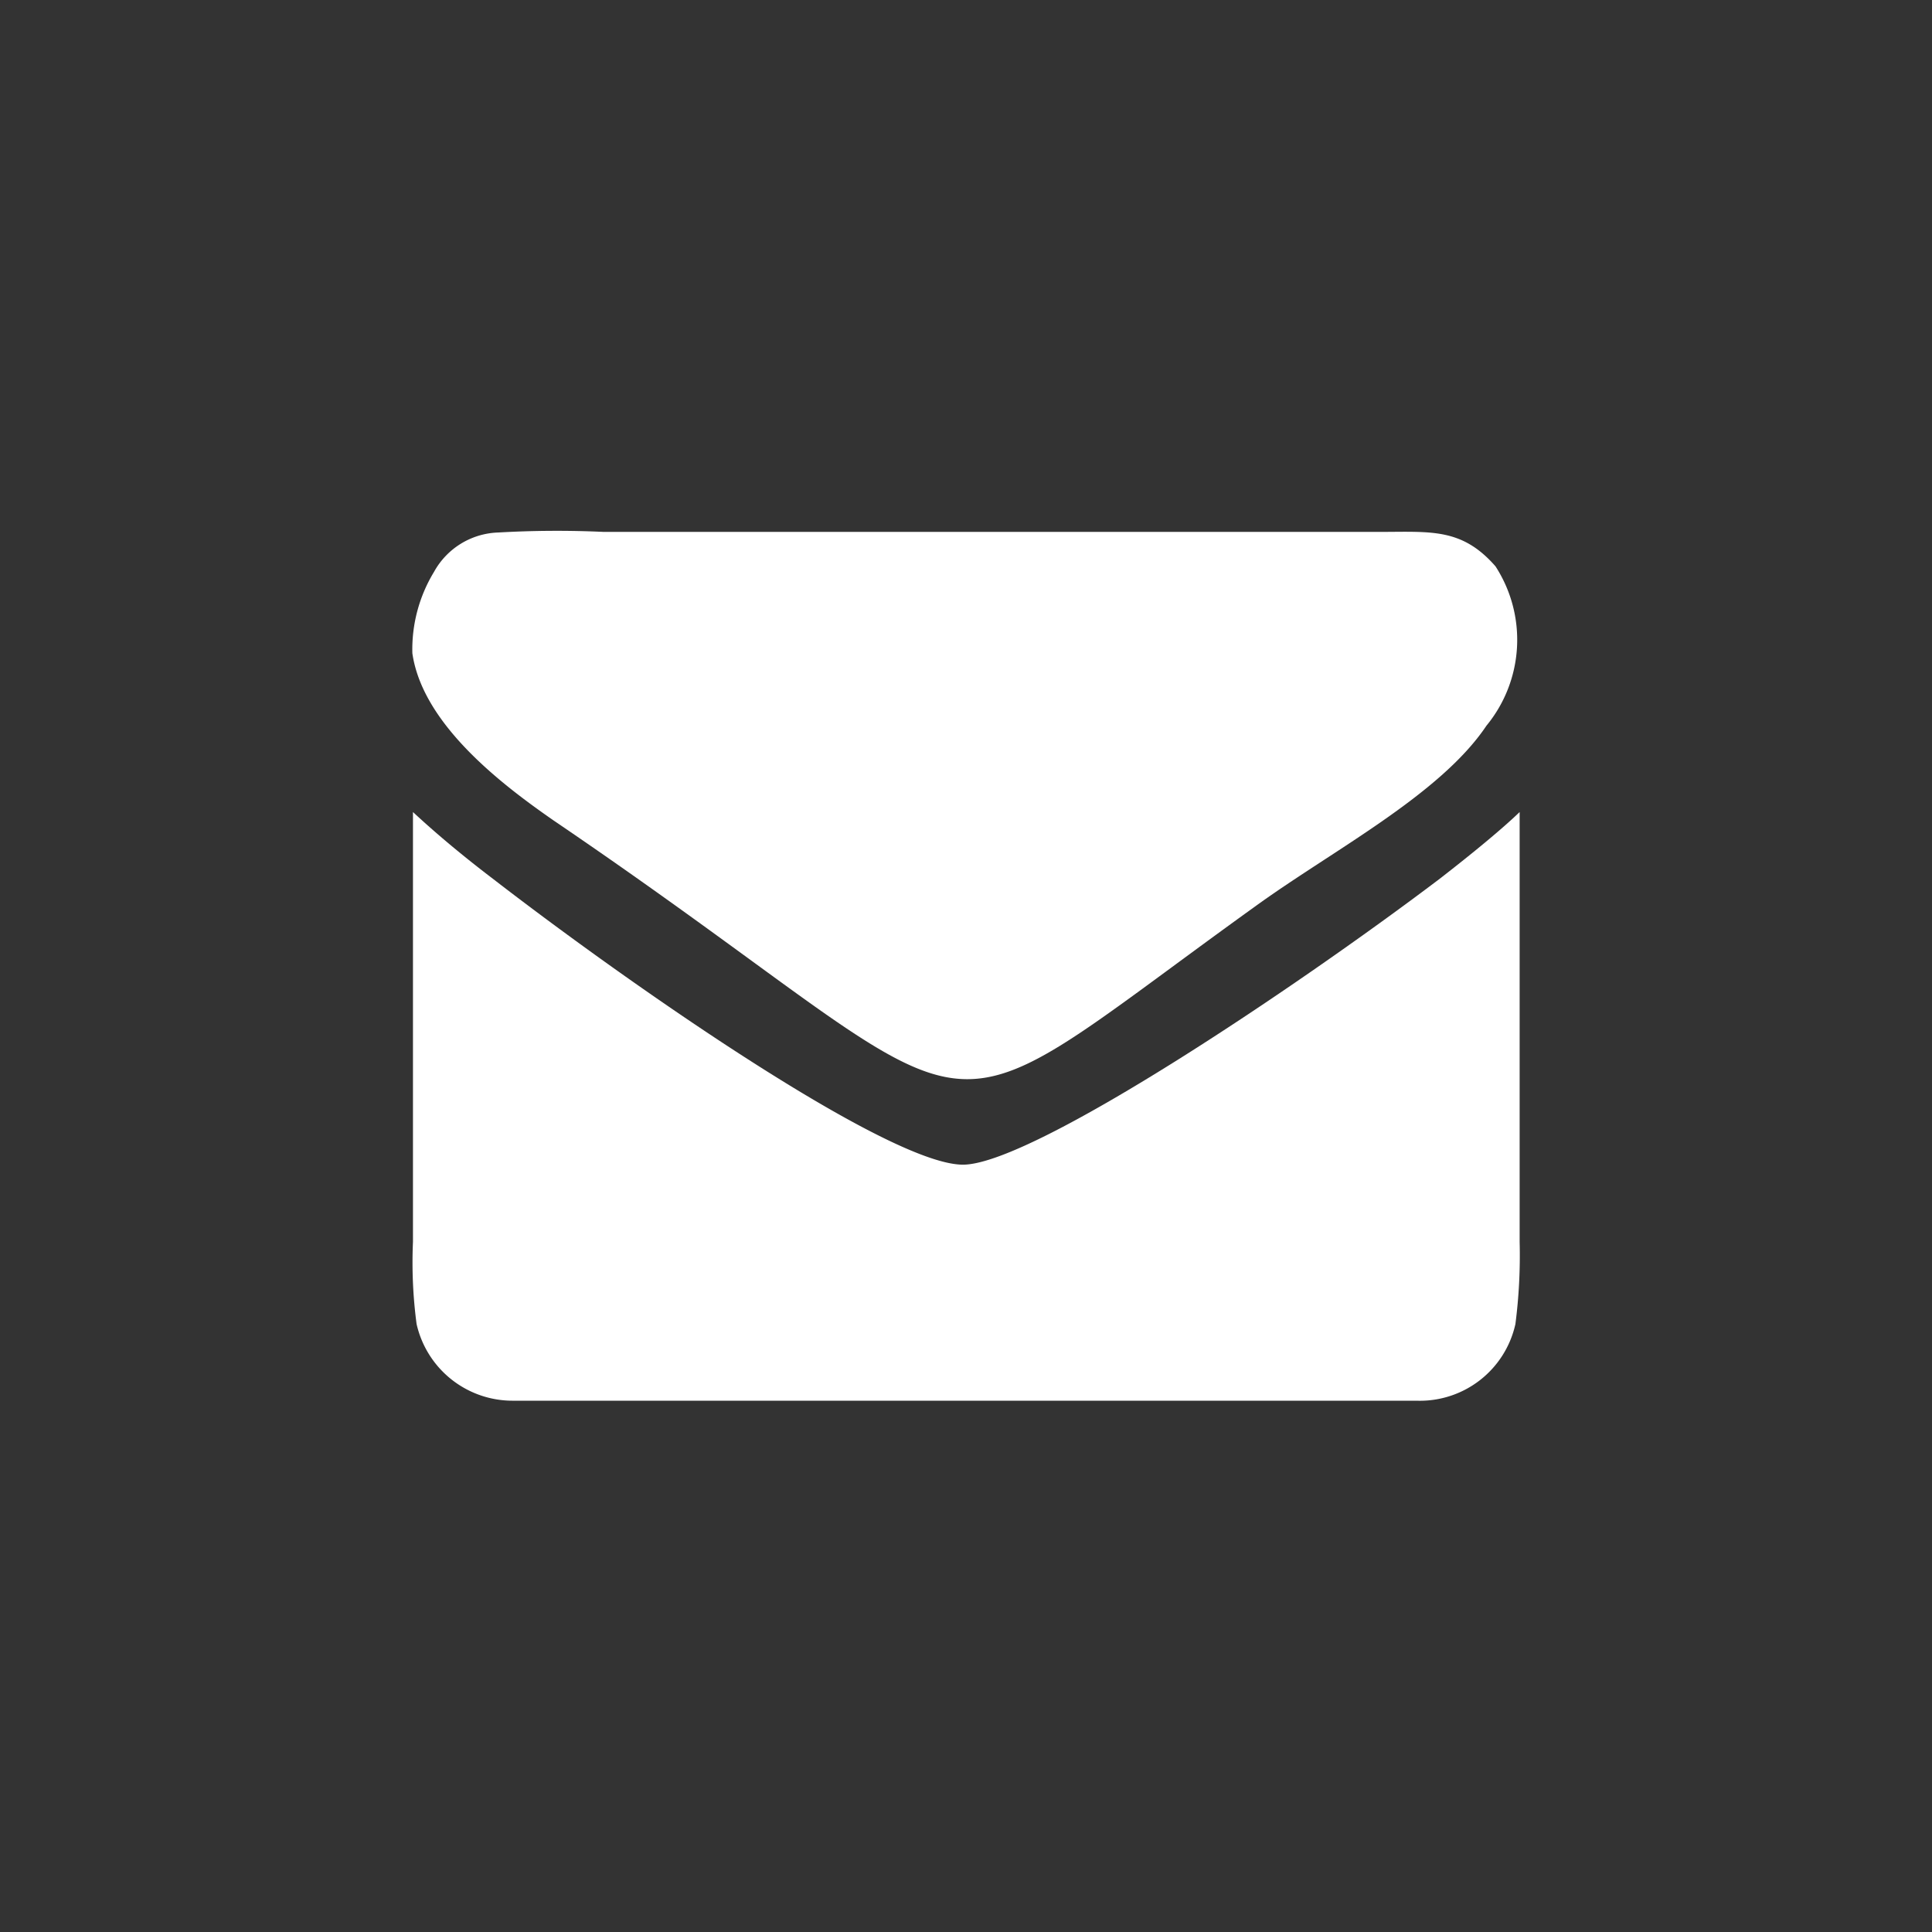
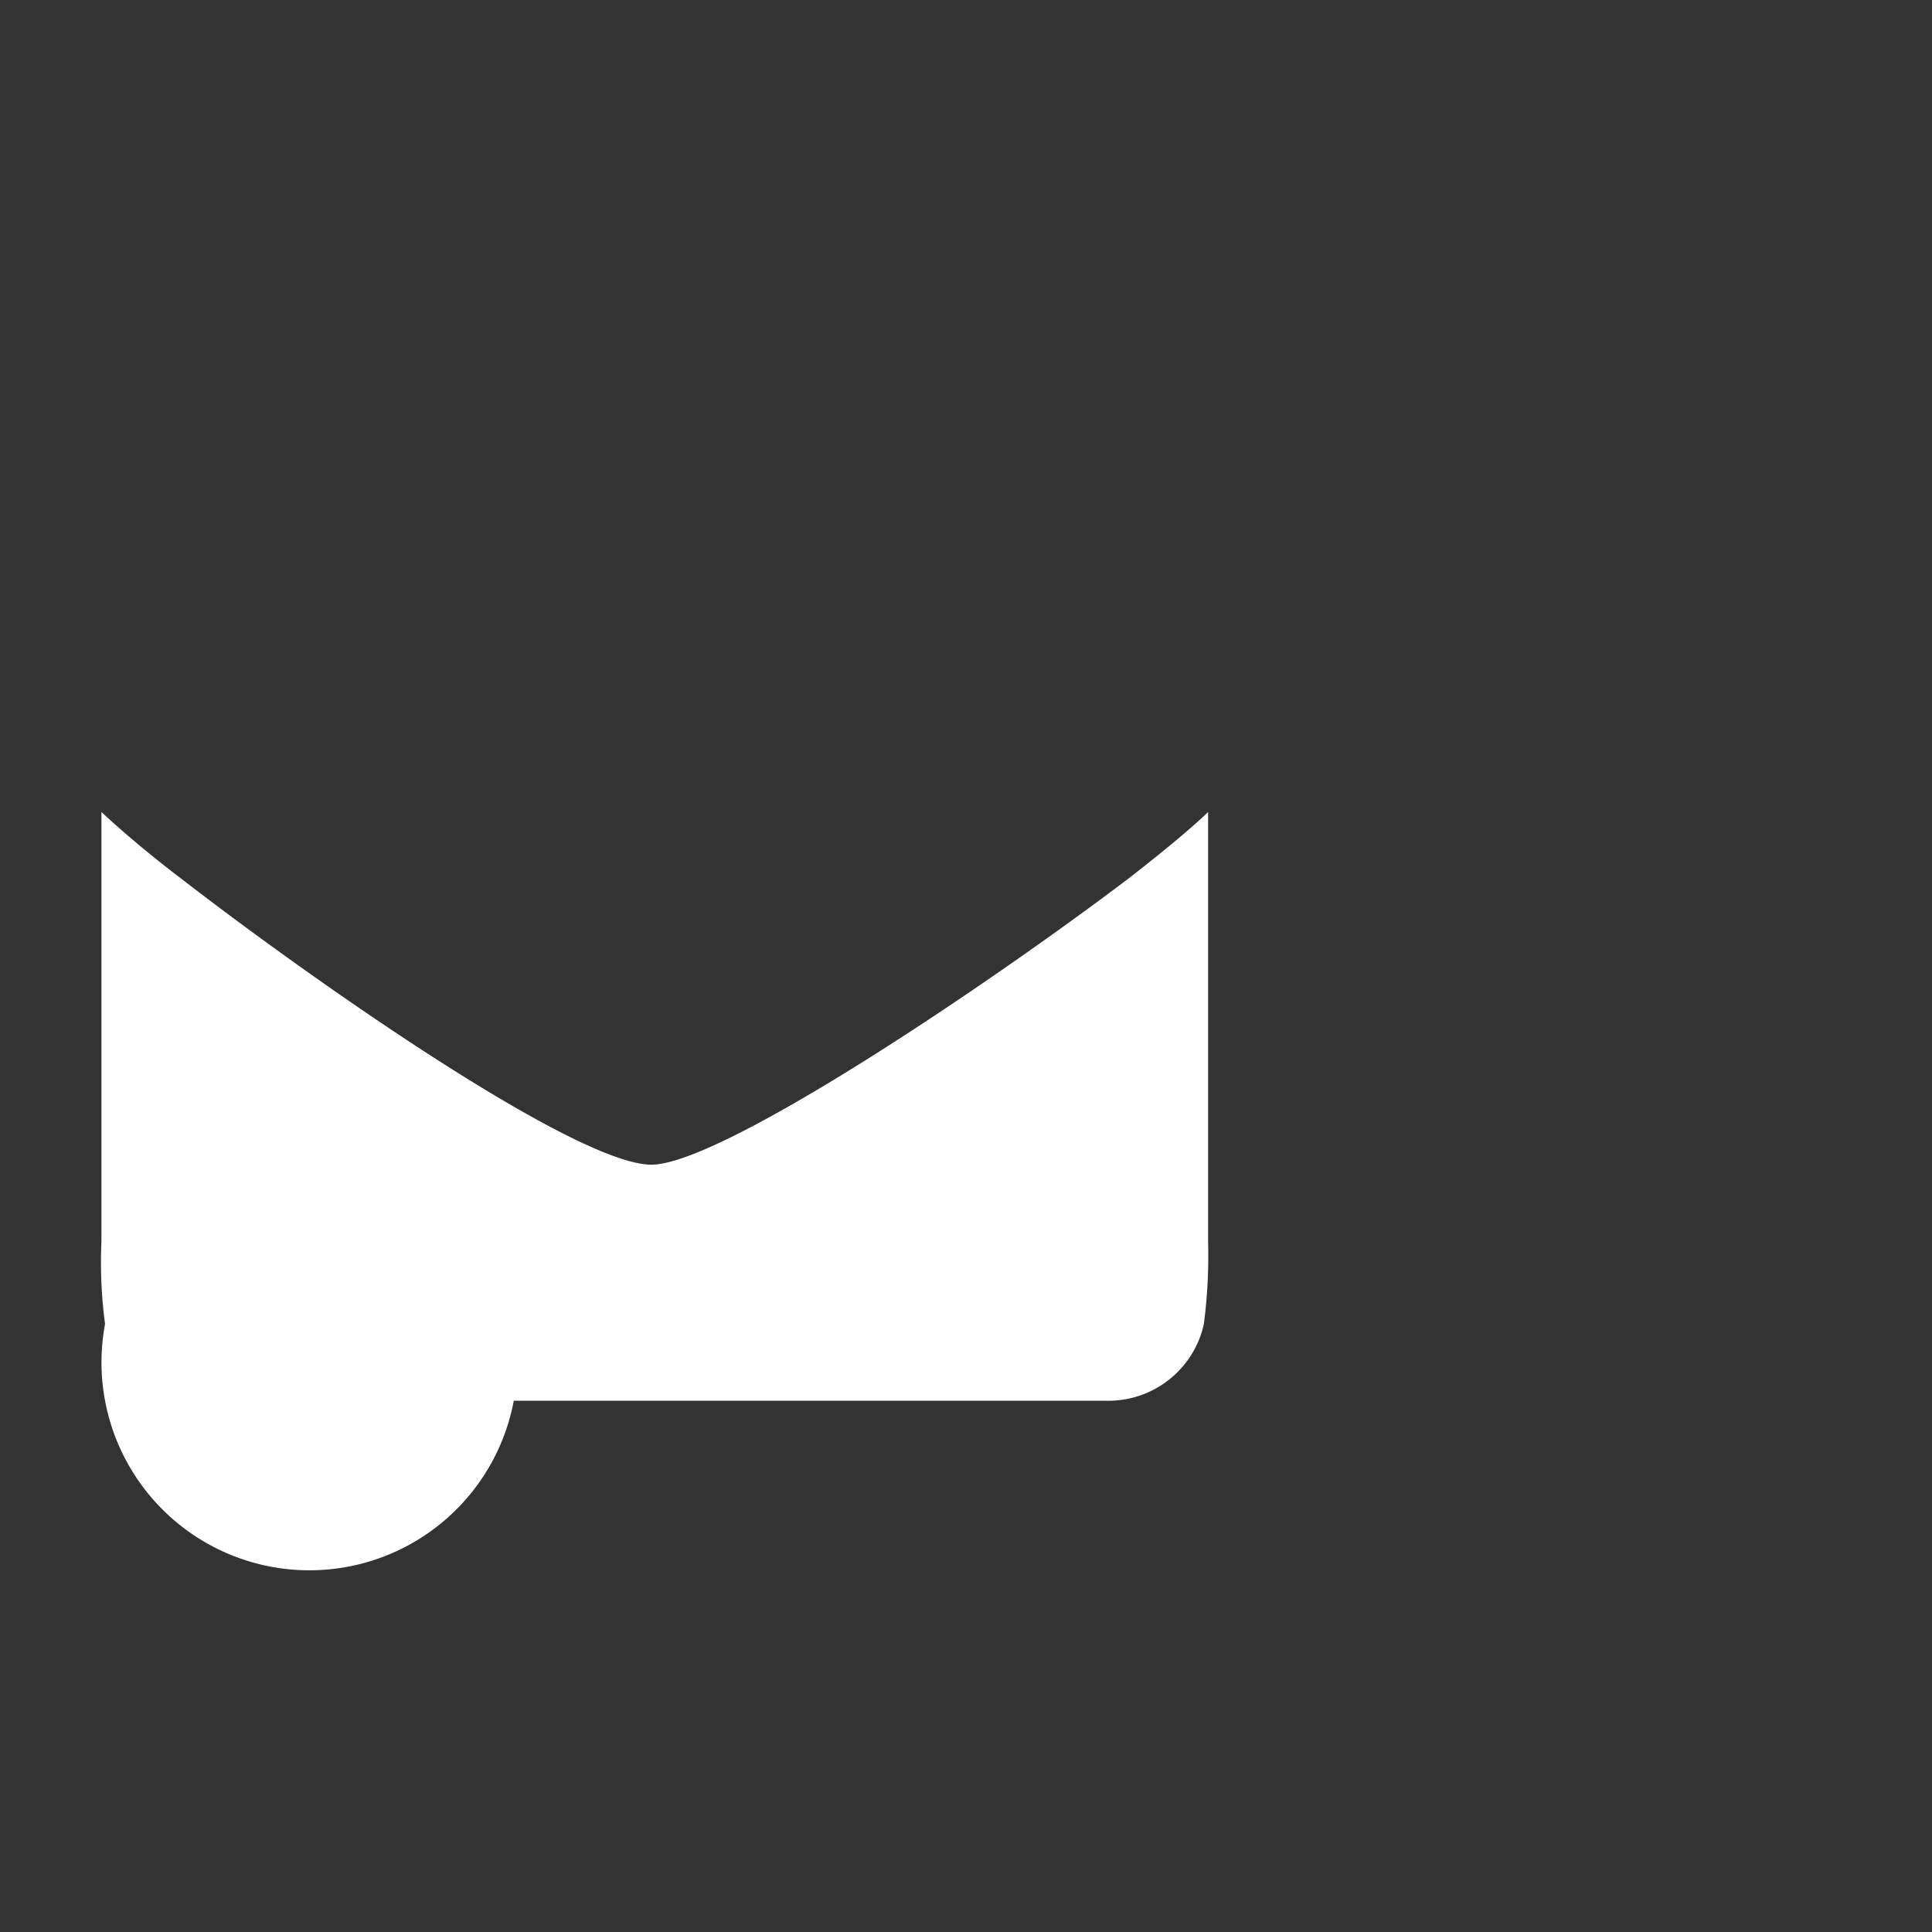
<svg xmlns="http://www.w3.org/2000/svg" viewBox="0 0 32 32">
  <rect x="0" y="0" width="32" height="32" fill="#333333" stroke="none" />
-   <path d="M8.25,8.82a1.26,1.26,0,0,0-1.06.65,2.47,2.47,0,0,0-.36,1.35C7,12,8.32,13,9.17,13.59c7.7,5.23,5.77,5.63,11.61,1.43,1.28-.93,3.07-1.85,3.84-3a2.24,2.24,0,0,0,.15-2.64c-.56-.64-1.07-.57-1.93-.57H10A17,17,0,0,0,8.25,8.82Z" style="fill:#fff" />
-   <path d="M18.3,23.2h5.16a1.62,1.62,0,0,0,1.64-1.27,8.86,8.86,0,0,0,.07-1.36V13.45h0c-.28.27-.75.66-1.33,1.11-2.42,1.83-6.68,4.68-7.86,4.73s-5.44-2.9-7.81-4.73c-.46-.35-.91-.72-1.33-1.11h0v7.12a7.74,7.74,0,0,0,.06,1.36A1.63,1.63,0,0,0,8.51,23.2Z" style="fill:#fff" />
+   <path d="M18.3,23.2a1.62,1.62,0,0,0,1.64-1.27,8.86,8.86,0,0,0,.07-1.36V13.45h0c-.28.27-.75.66-1.33,1.11-2.42,1.83-6.68,4.68-7.86,4.73s-5.44-2.9-7.81-4.73c-.46-.35-.91-.72-1.33-1.11h0v7.12a7.74,7.74,0,0,0,.06,1.36A1.63,1.63,0,0,0,8.51,23.2Z" style="fill:#fff" />
</svg>